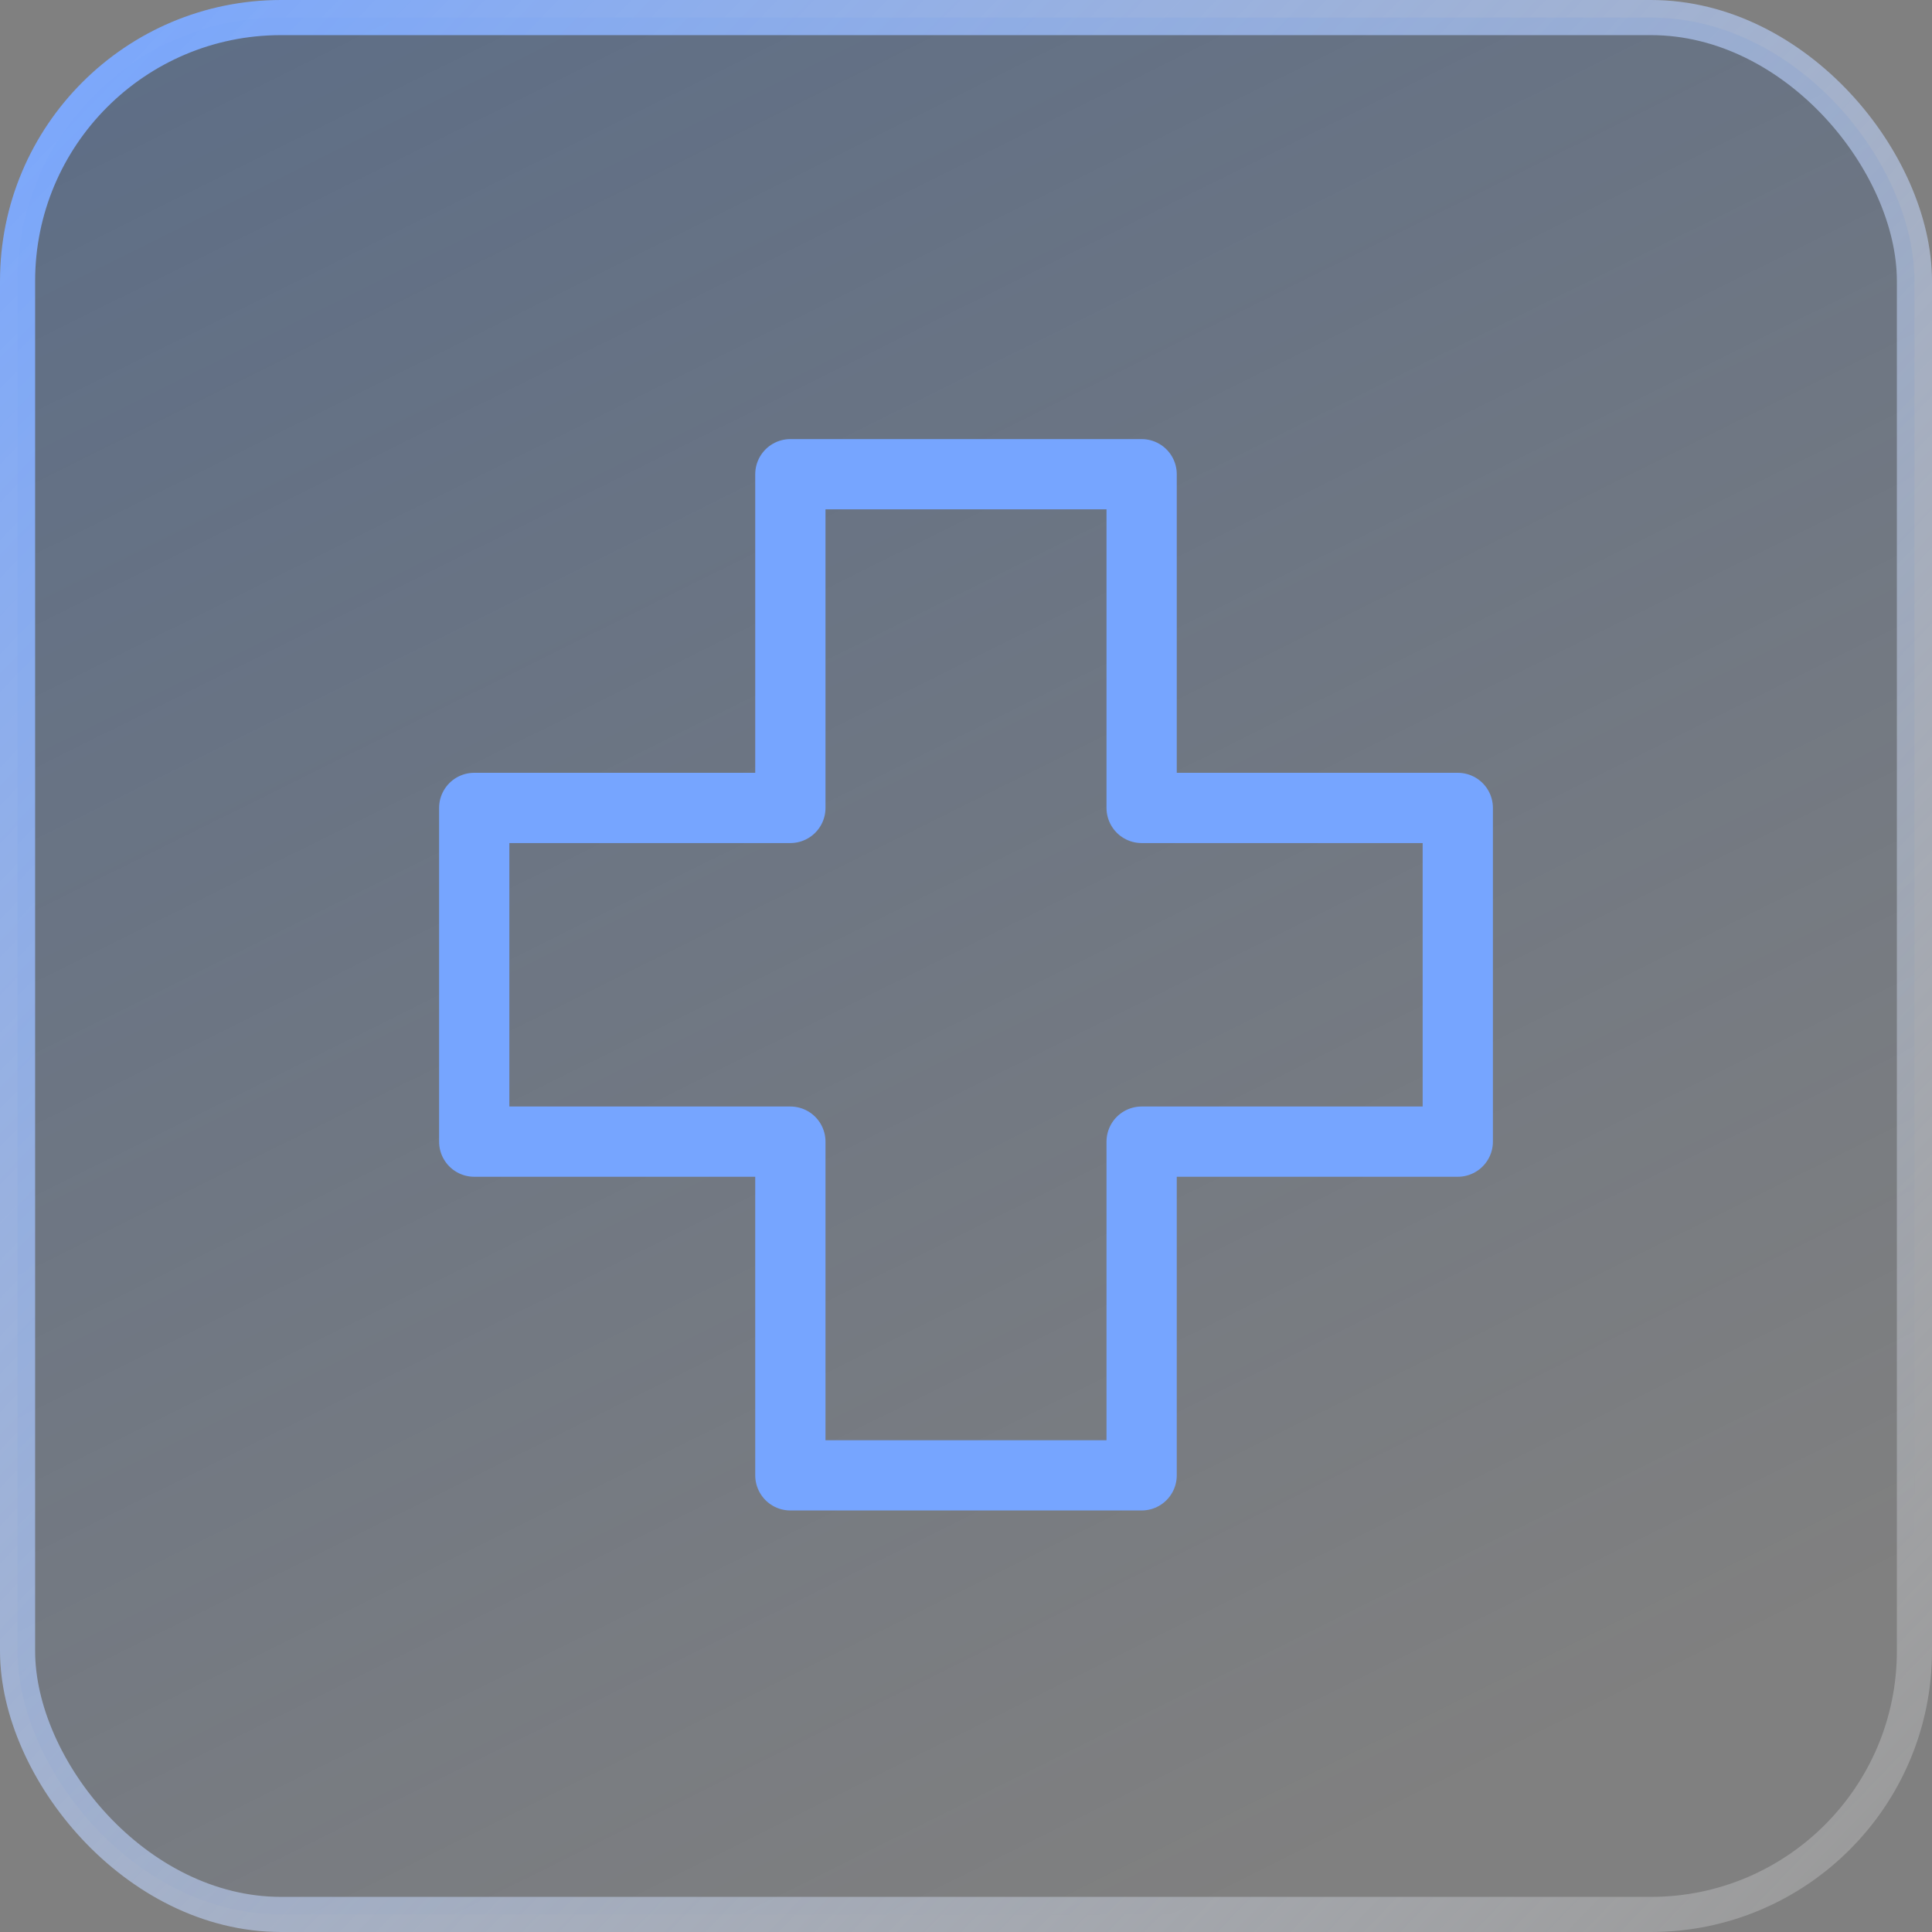
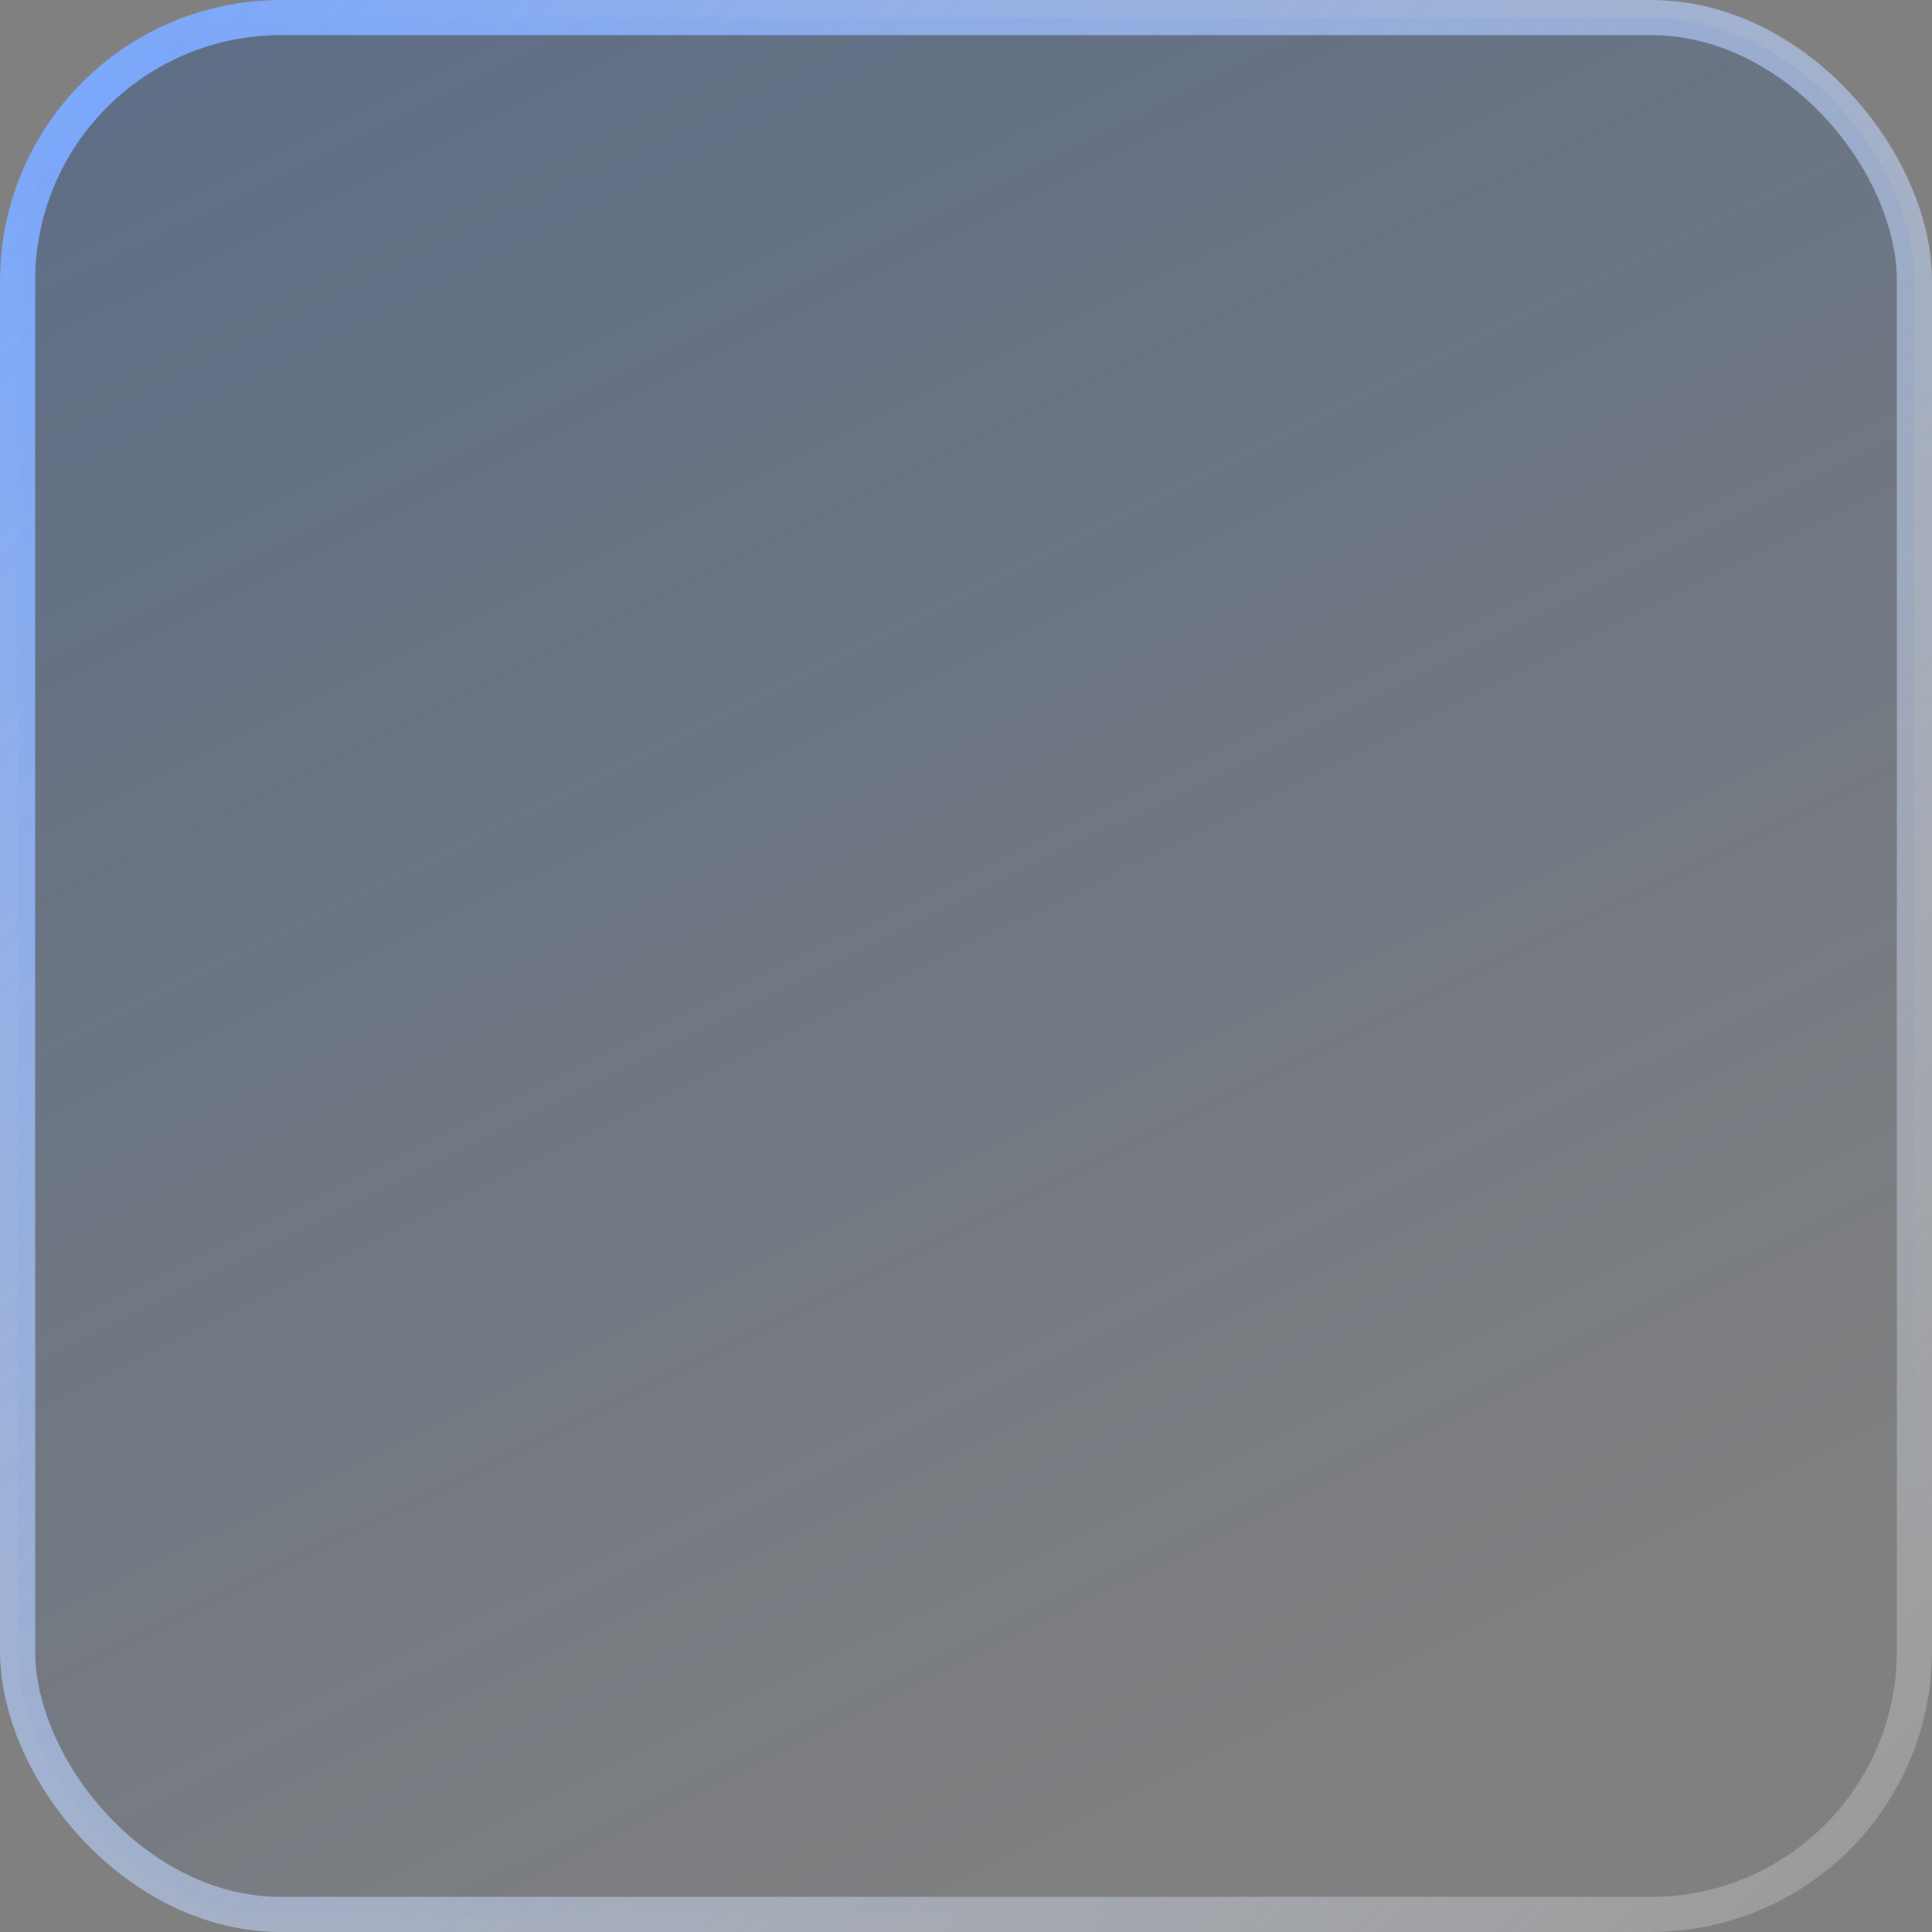
<svg xmlns="http://www.w3.org/2000/svg" width="55" height="55" viewBox="0 0 55 55" fill="none">
  <rect x="0" y="0" width="55" height="55" fill="#808080" stroke="none" />
  <rect x="0.5" y="0.5" width="54" height="54" rx="7.5" fill="url(#paint0_linear_8063_320)" />
  <rect x="0.5" y="0.5" width="54" height="54" rx="7.5" stroke="url(#paint1_linear_8063_320)" />
-   <path d="M32.5 13.5H22.5V23H13.5V32.5H22.5V42H32.5V32.5H41.5V23H32.5V13.5Z" stroke="#76A5FF" stroke-width="2" stroke-linecap="round" stroke-linejoin="round" />
  <defs>
    <linearGradient id="paint0_linear_8063_320" x1="2.406" y1="3.094" x2="29.219" y2="57.062" gradientUnits="userSpaceOnUse">
      <stop stop-color="#003C97" stop-opacity="0.26" />
      <stop offset="1" stop-color="#003C97" stop-opacity="0" />
    </linearGradient>
    <linearGradient id="paint1_linear_8063_320" x1="55" y1="53.09" x2="0" y2="0" gradientUnits="userSpaceOnUse">
      <stop stop-color="white" stop-opacity="0.2" />
      <stop offset="1" stop-color="#76A5FF" />
    </linearGradient>
  </defs>
</svg>